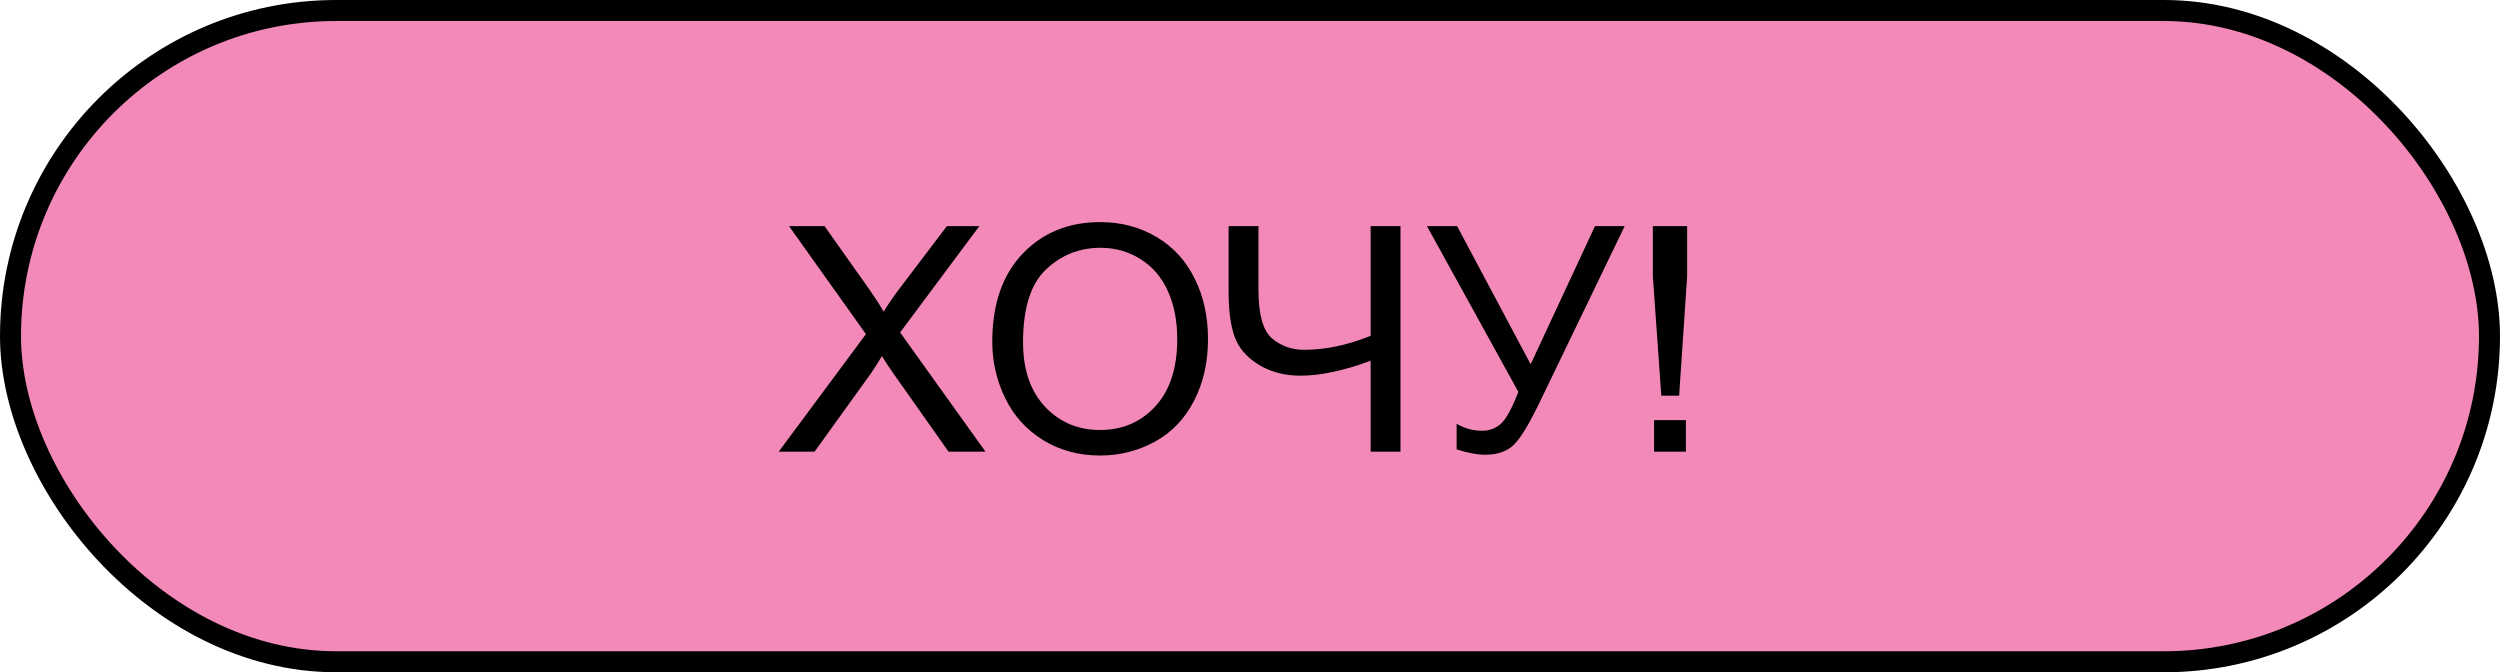
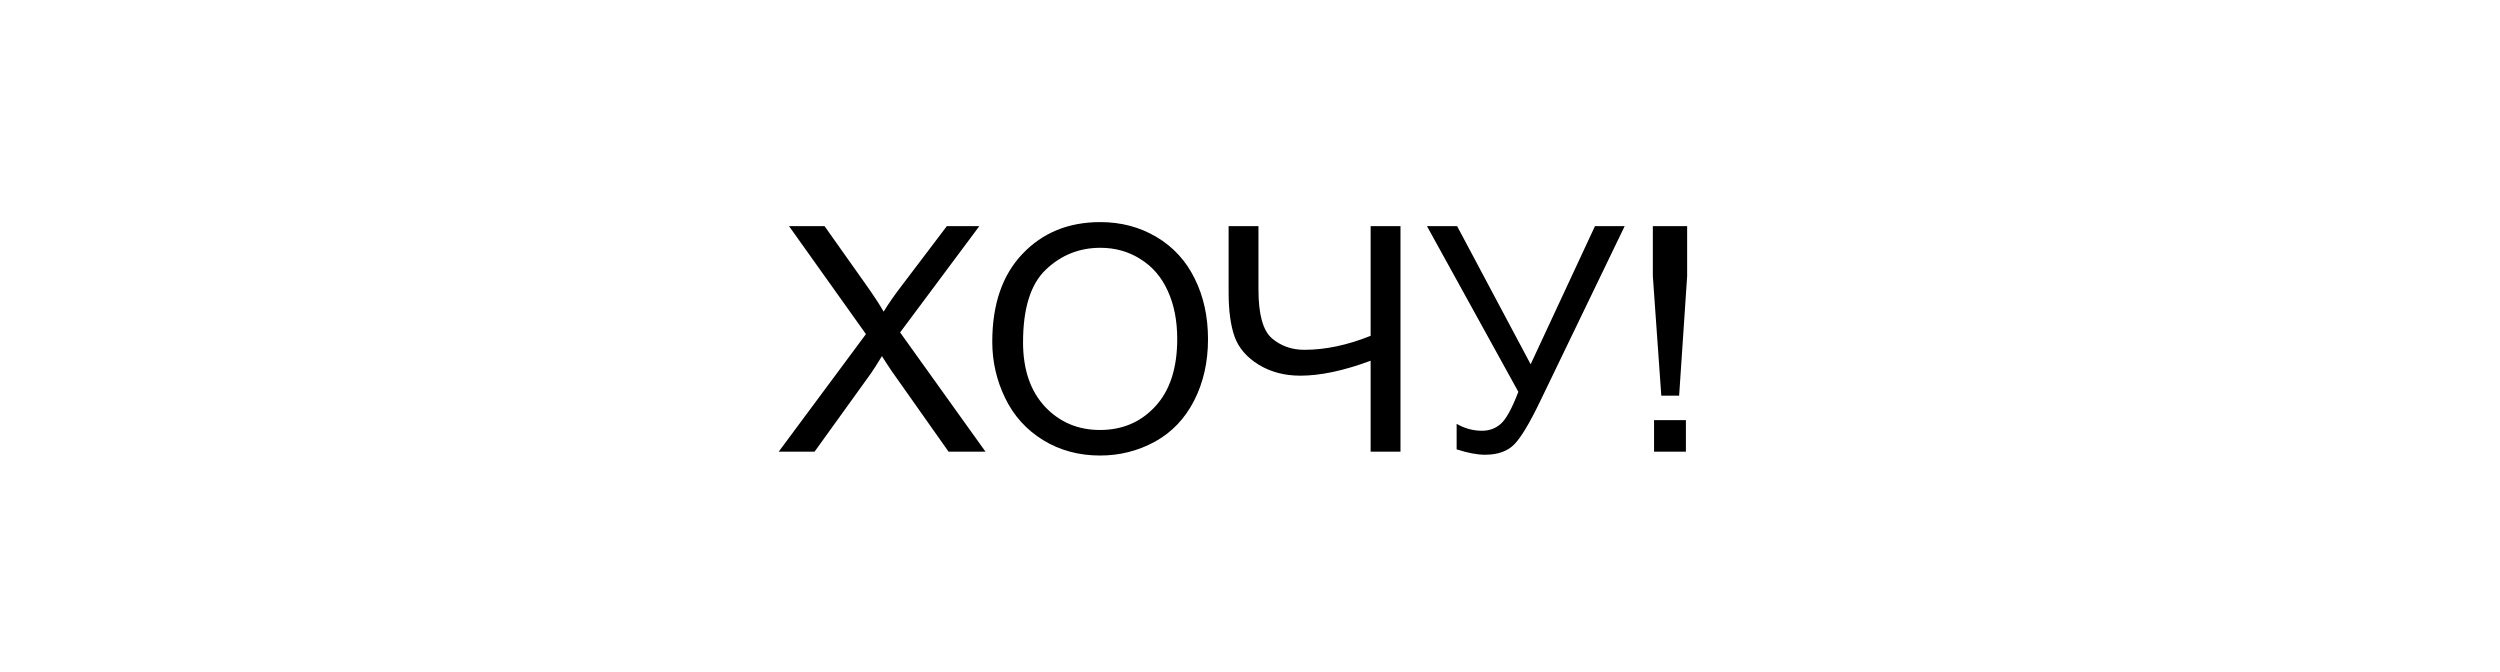
<svg xmlns="http://www.w3.org/2000/svg" width="119" height="32" viewBox="0 0 119 32" fill="none">
-   <rect x="0.5" y="0.5" width="118" height="31" rx="15.5" fill="#F389B8" />
-   <rect x="0.5" y="0.5" width="118" height="31" rx="15.5" stroke="black" />
-   <path d="M37.066 21.5L41.219 15.904L37.557 10.763H39.248L41.197 13.517C41.602 14.088 41.89 14.527 42.061 14.835C42.3 14.444 42.584 14.037 42.911 13.612L45.071 10.763H46.617L42.845 15.824L46.91 21.5H45.152L42.449 17.669C42.298 17.45 42.142 17.21 41.98 16.952C41.741 17.342 41.57 17.611 41.468 17.757L38.773 21.5H37.066ZM47.232 16.27C47.232 14.488 47.71 13.094 48.667 12.088C49.624 11.078 50.86 10.572 52.373 10.572C53.365 10.572 54.258 10.809 55.054 11.283C55.85 11.756 56.456 12.418 56.871 13.268C57.291 14.112 57.501 15.072 57.501 16.146C57.501 17.235 57.281 18.209 56.841 19.068C56.402 19.928 55.779 20.58 54.974 21.024C54.168 21.463 53.299 21.683 52.366 21.683C51.355 21.683 50.452 21.439 49.656 20.951C48.86 20.462 48.257 19.796 47.847 18.951C47.437 18.106 47.232 17.213 47.232 16.27ZM48.697 16.293C48.697 17.586 49.044 18.607 49.737 19.354C50.435 20.096 51.309 20.467 52.359 20.467C53.428 20.467 54.307 20.091 54.996 19.339C55.689 18.587 56.036 17.52 56.036 16.139C56.036 15.265 55.887 14.503 55.589 13.854C55.296 13.199 54.864 12.694 54.292 12.337C53.726 11.976 53.089 11.795 52.381 11.795C51.375 11.795 50.508 12.142 49.781 12.835C49.058 13.524 48.697 14.676 48.697 16.293ZM66.663 21.5H65.242V17.171C63.968 17.645 62.852 17.882 61.895 17.882C61.148 17.882 60.489 17.709 59.917 17.362C59.346 17.01 58.963 16.566 58.768 16.029C58.577 15.492 58.482 14.789 58.482 13.919V10.763H59.903V13.788C59.903 14.96 60.115 15.731 60.54 16.102C60.97 16.468 61.485 16.651 62.085 16.651C63.086 16.651 64.139 16.429 65.242 15.985V10.763H66.663V21.5ZM67.923 10.763H69.358L72.859 17.34L75.921 10.763H77.335L73.306 19.112C72.803 20.157 72.391 20.841 72.068 21.163C71.746 21.485 71.285 21.646 70.684 21.646C70.318 21.646 69.869 21.561 69.336 21.39V20.174C69.717 20.394 70.12 20.504 70.545 20.504C70.892 20.504 71.189 20.394 71.439 20.174C71.692 19.95 71.971 19.442 72.273 18.651L67.923 10.763ZM79.078 18.834L78.675 13.143V10.763H80.308V13.143L79.927 18.834H79.078ZM78.733 21.5V19.998H80.249V21.5H78.733Z" fill="black" />
+   <path d="M37.066 21.5L41.219 15.904L37.557 10.763H39.248L41.197 13.517C41.602 14.088 41.89 14.527 42.061 14.835C42.3 14.444 42.584 14.037 42.911 13.612L45.071 10.763H46.617L42.845 15.824L46.91 21.5H45.152L42.449 17.669C42.298 17.45 42.142 17.21 41.98 16.952C41.741 17.342 41.57 17.611 41.468 17.757L38.773 21.5H37.066ZM47.232 16.27C47.232 14.488 47.71 13.094 48.667 12.088C49.624 11.078 50.86 10.572 52.373 10.572C53.365 10.572 54.258 10.809 55.054 11.283C55.85 11.756 56.456 12.418 56.871 13.268C57.291 14.112 57.501 15.072 57.501 16.146C57.501 17.235 57.281 18.209 56.841 19.068C56.402 19.928 55.779 20.58 54.974 21.024C54.168 21.463 53.299 21.683 52.366 21.683C51.355 21.683 50.452 21.439 49.656 20.951C48.86 20.462 48.257 19.796 47.847 18.951C47.437 18.106 47.232 17.213 47.232 16.27ZM48.697 16.293C48.697 17.586 49.044 18.607 49.737 19.354C50.435 20.096 51.309 20.467 52.359 20.467C53.428 20.467 54.307 20.091 54.996 19.339C55.689 18.587 56.036 17.52 56.036 16.139C56.036 15.265 55.887 14.503 55.589 13.854C55.296 13.199 54.864 12.694 54.292 12.337C53.726 11.976 53.089 11.795 52.381 11.795C51.375 11.795 50.508 12.142 49.781 12.835C49.058 13.524 48.697 14.676 48.697 16.293M66.663 21.5H65.242V17.171C63.968 17.645 62.852 17.882 61.895 17.882C61.148 17.882 60.489 17.709 59.917 17.362C59.346 17.01 58.963 16.566 58.768 16.029C58.577 15.492 58.482 14.789 58.482 13.919V10.763H59.903V13.788C59.903 14.96 60.115 15.731 60.54 16.102C60.97 16.468 61.485 16.651 62.085 16.651C63.086 16.651 64.139 16.429 65.242 15.985V10.763H66.663V21.5ZM67.923 10.763H69.358L72.859 17.34L75.921 10.763H77.335L73.306 19.112C72.803 20.157 72.391 20.841 72.068 21.163C71.746 21.485 71.285 21.646 70.684 21.646C70.318 21.646 69.869 21.561 69.336 21.39V20.174C69.717 20.394 70.12 20.504 70.545 20.504C70.892 20.504 71.189 20.394 71.439 20.174C71.692 19.95 71.971 19.442 72.273 18.651L67.923 10.763ZM79.078 18.834L78.675 13.143V10.763H80.308V13.143L79.927 18.834H79.078ZM78.733 21.5V19.998H80.249V21.5H78.733Z" fill="black" />
</svg>